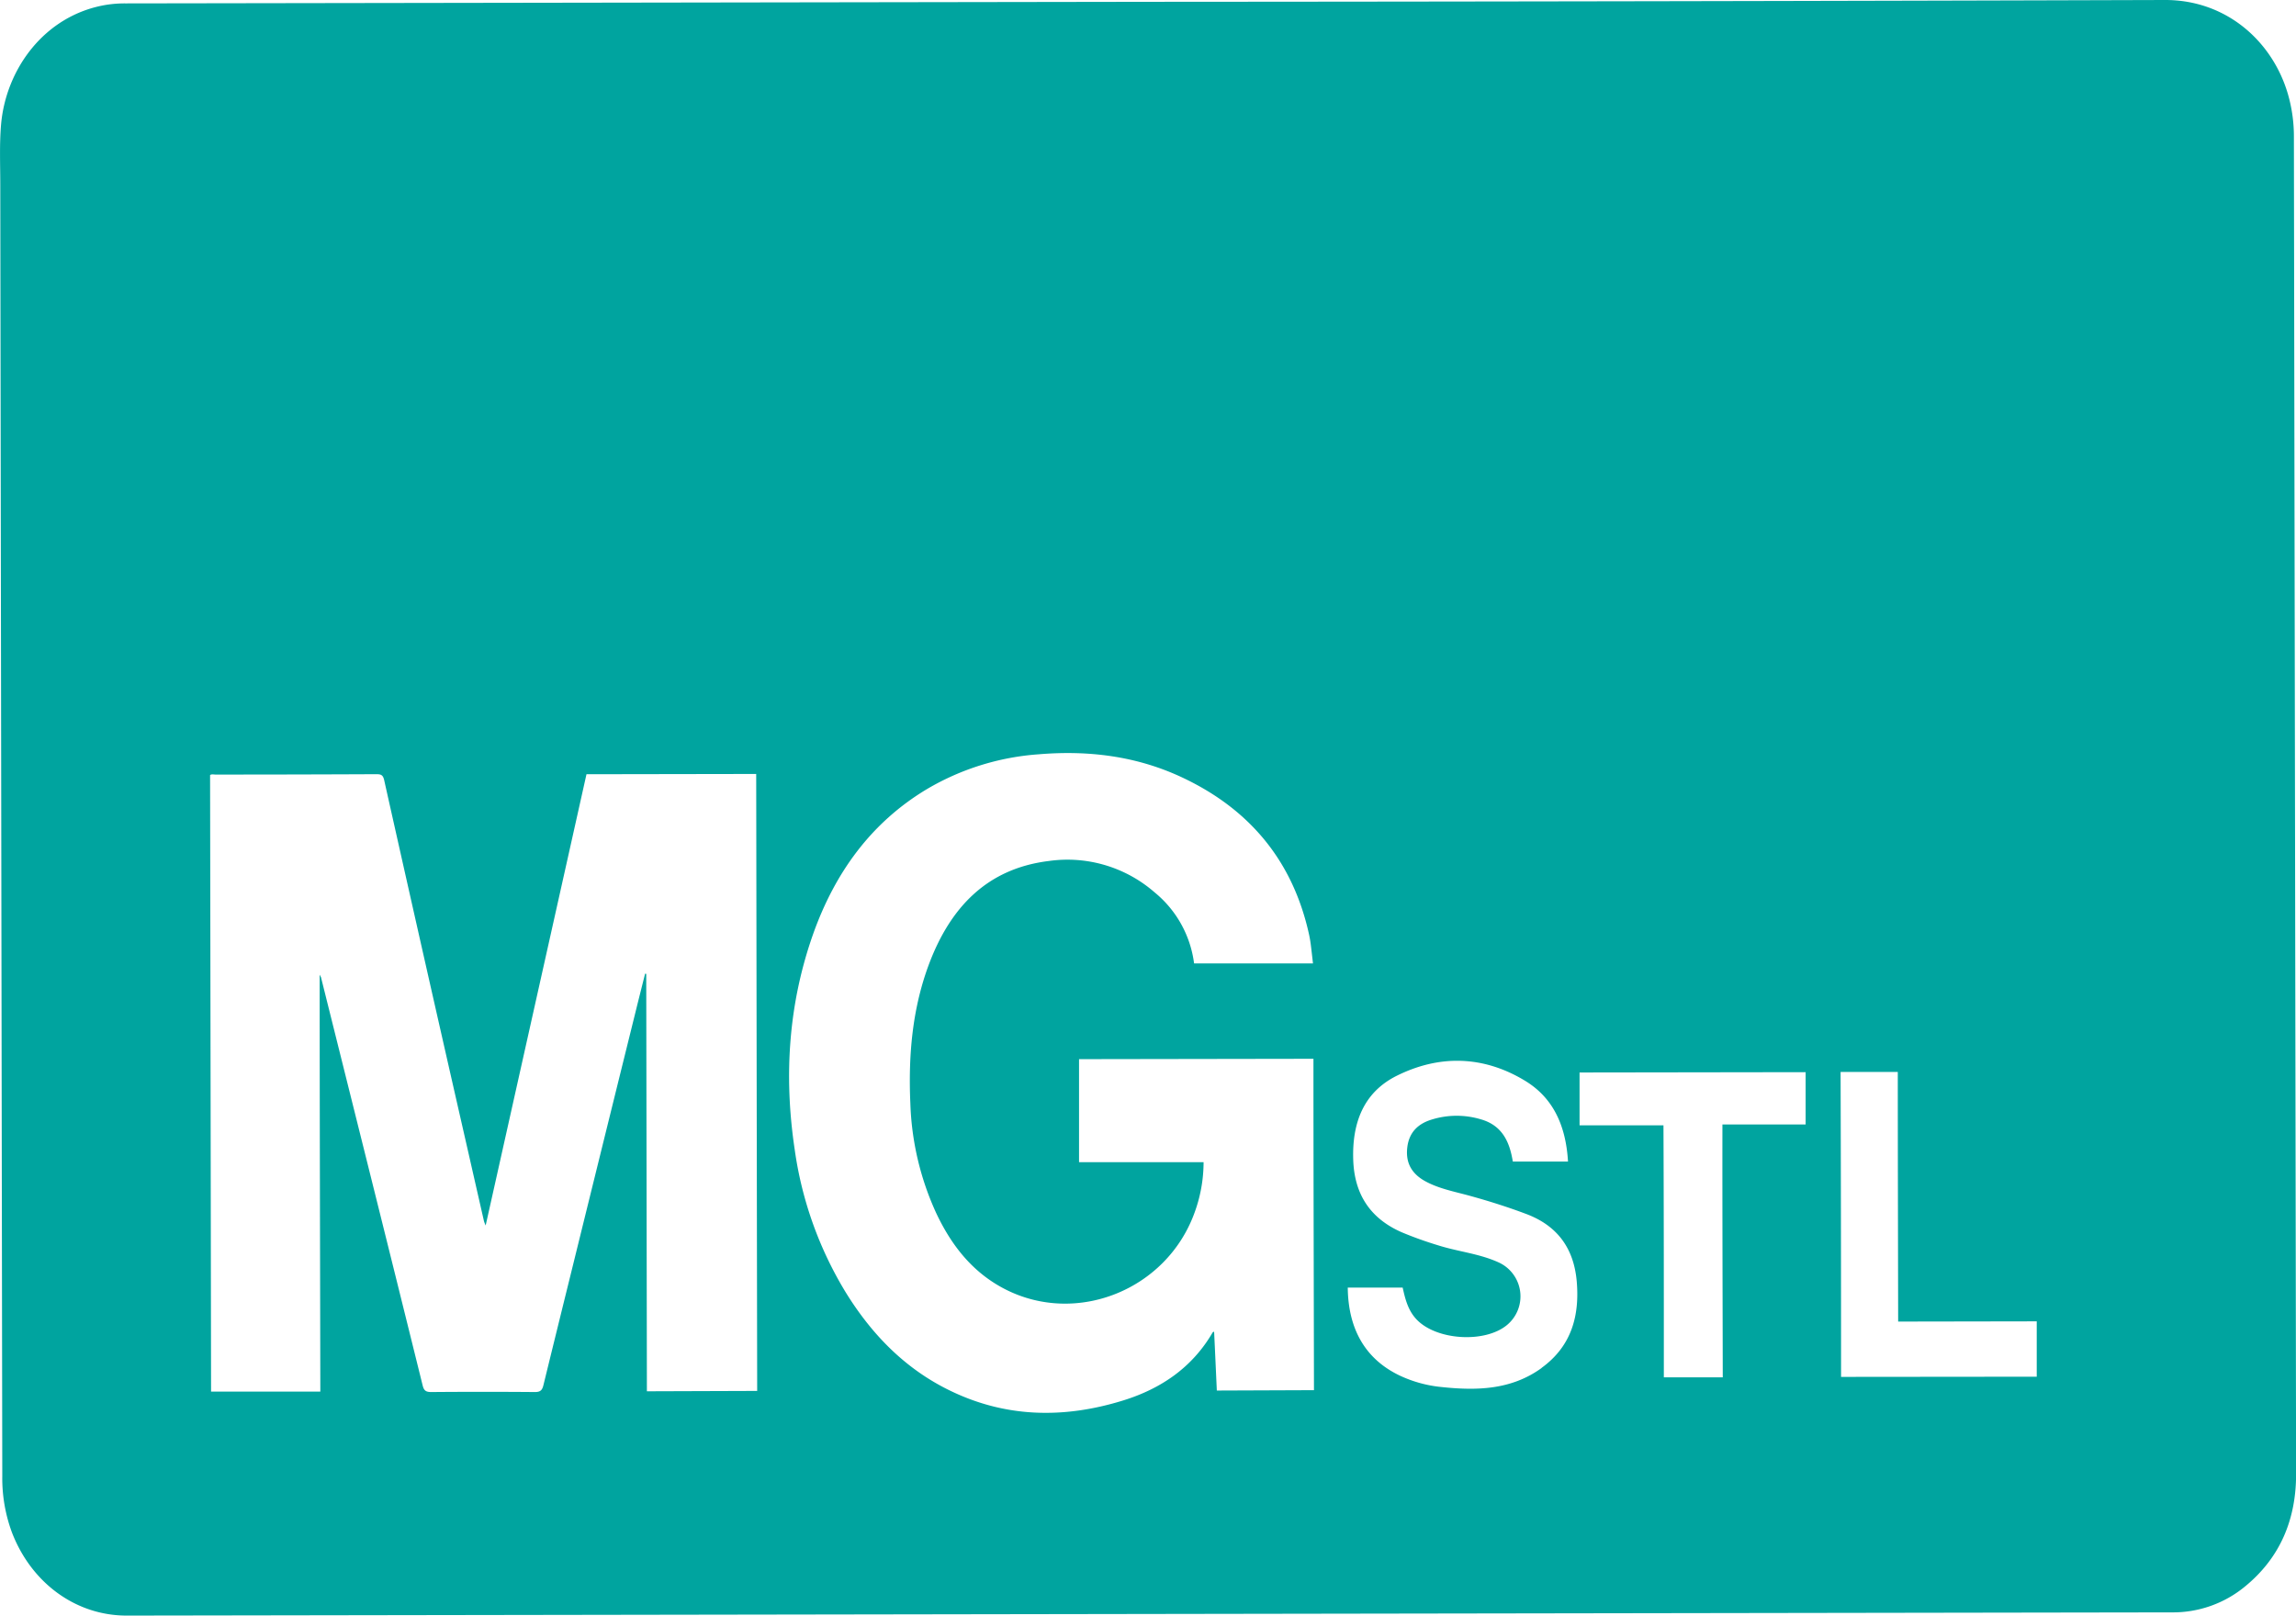
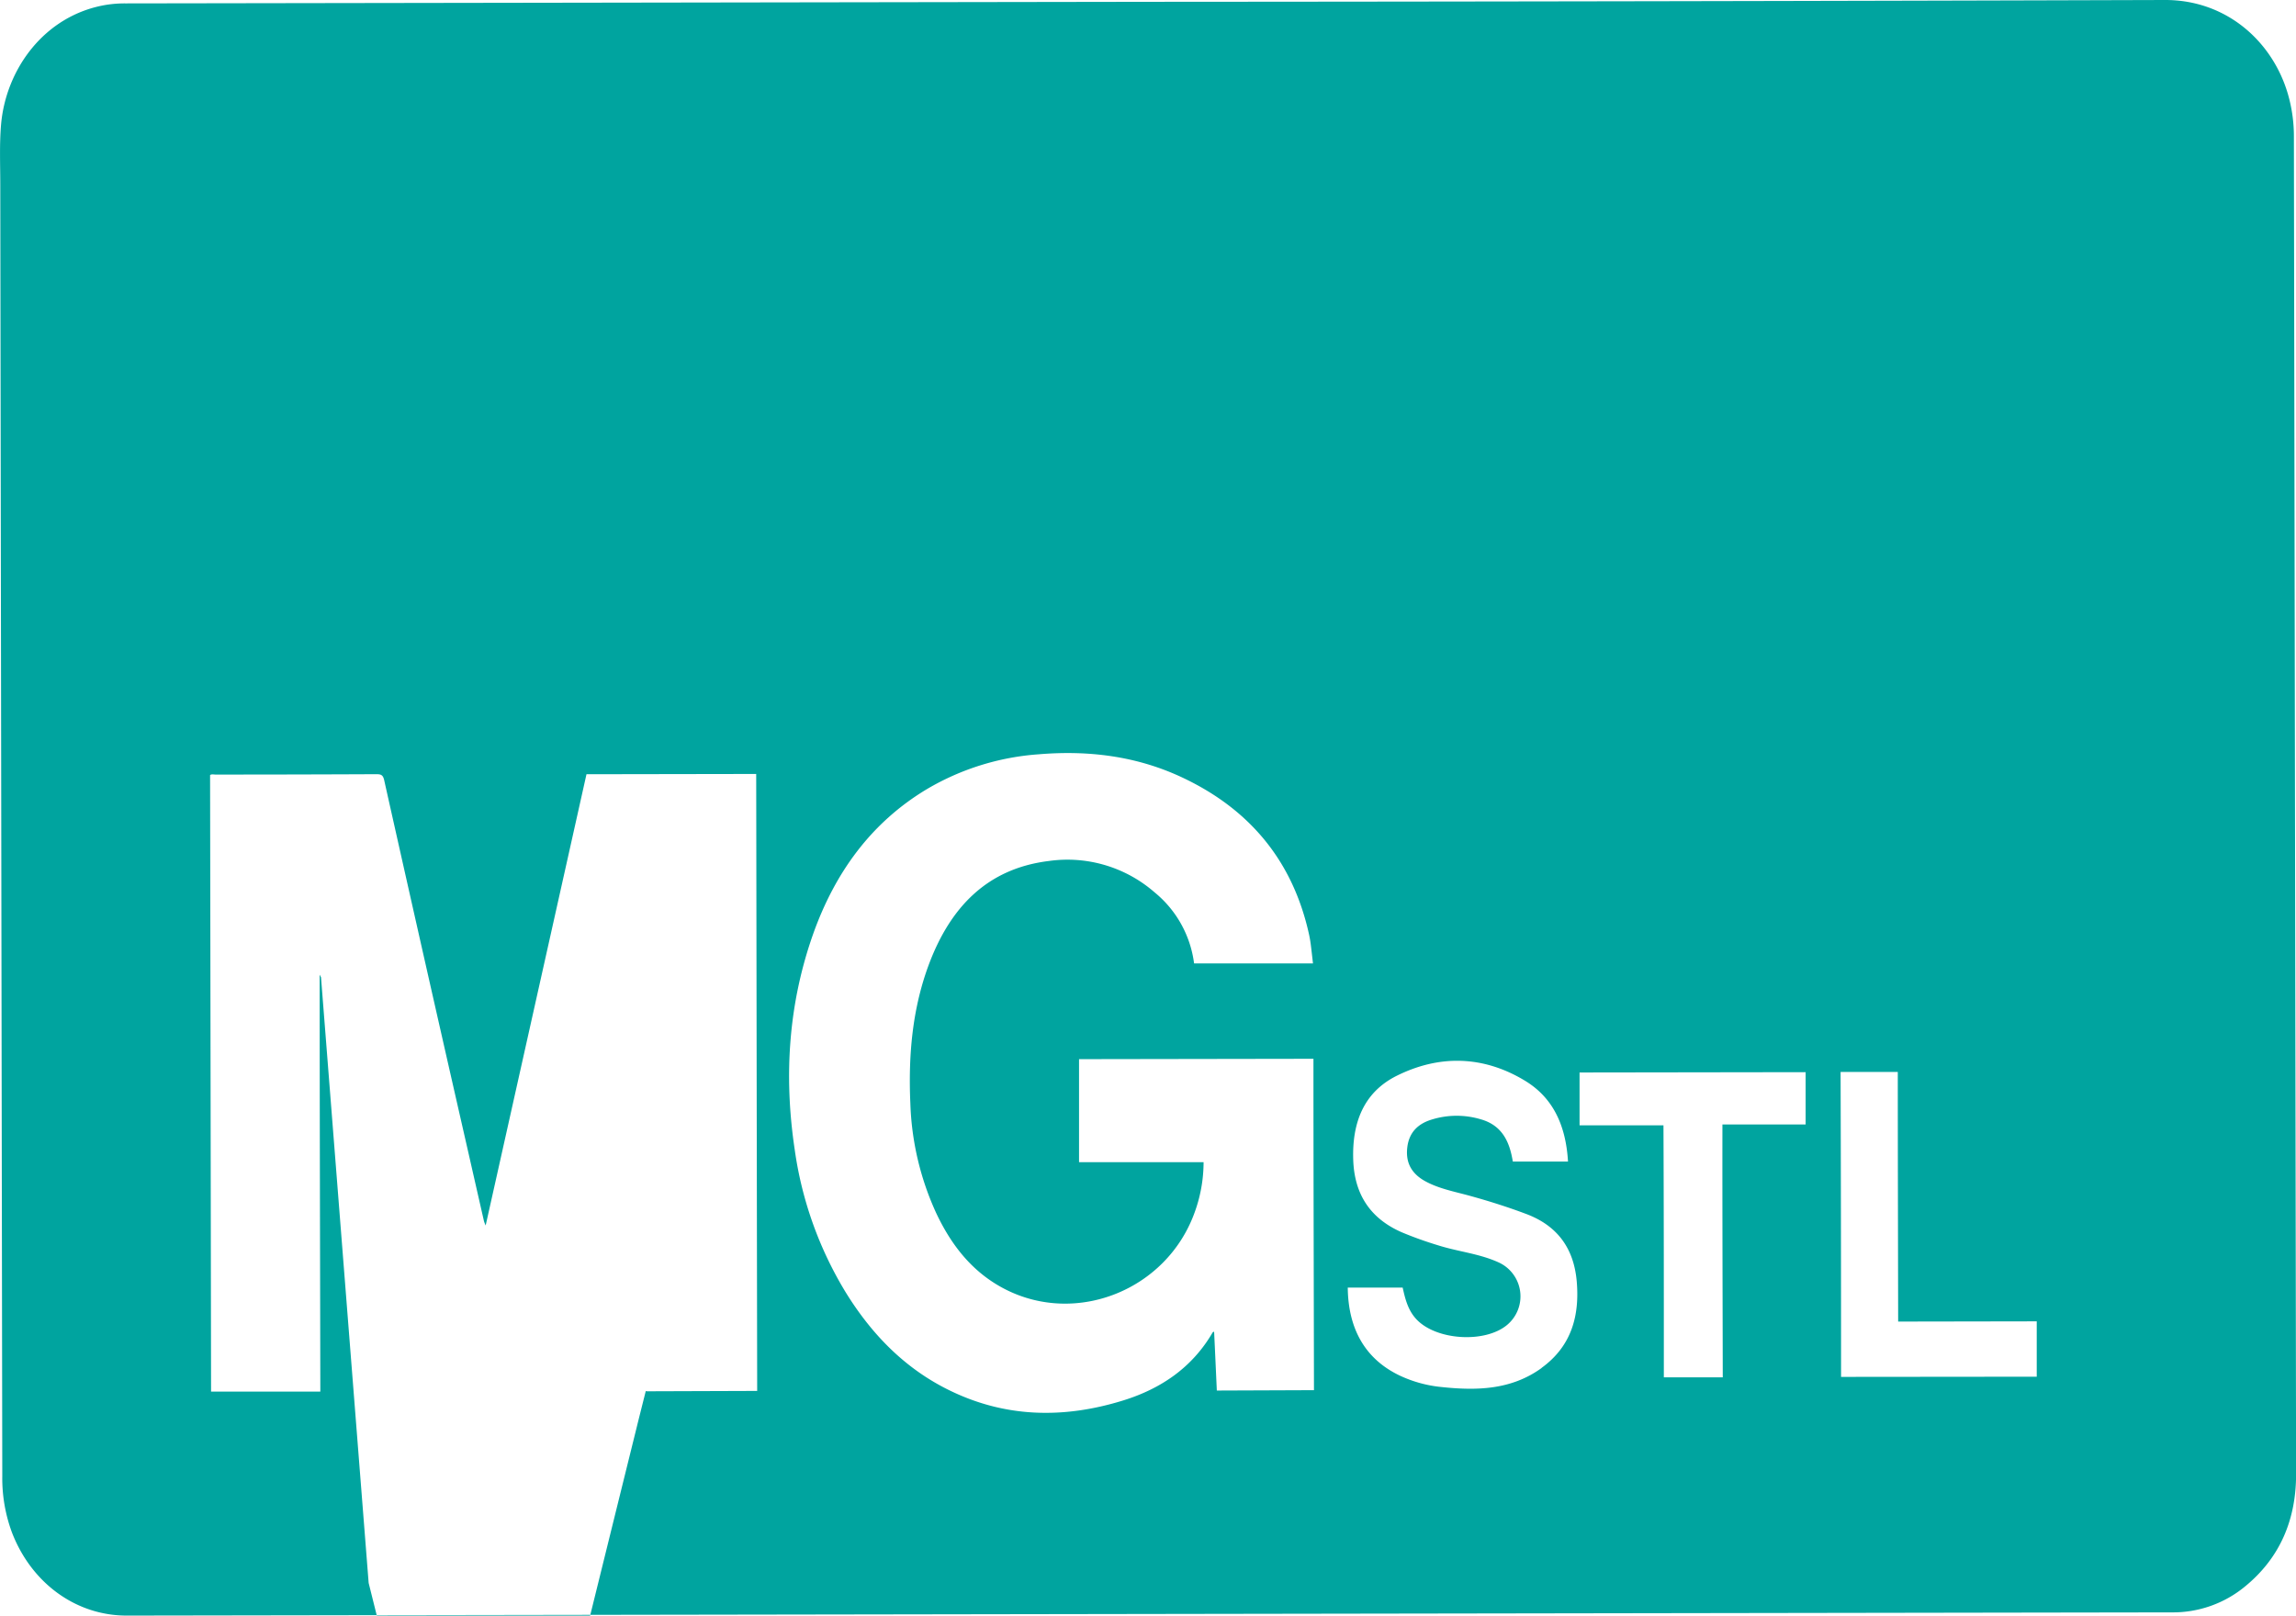
<svg xmlns="http://www.w3.org/2000/svg" id="Layer_1" data-name="Layer 1" viewBox="0 0 492.57 346.69">
  <defs>
    <style>.cls-1{fill:#00a49f;}</style>
  </defs>
  <title>MGSTL-logo-teal</title>
-   <path class="cls-1" d="M493.9,196.32q-.13-82.17-.27-164.34a32.7,32.7,0,0,0-1.28-9.17c-3.26-11.2-13.09-20.25-26.44-20.2Q356.79,2.94,247.65,3L28.44,3.34A25.26,25.26,0,0,0,24,3.7C11.05,6,2.78,17.41,1.74,29.32c-.37,4.32-.17,8.64-.17,13Q1.78,180.82,2,319.37A33.46,33.46,0,0,0,4.09,331.5c4.21,10.88,13.77,17.81,24.62,17.79l438.69-.69a24.24,24.24,0,0,0,15.7-5.52c7.63-6.22,11-14.47,11-24.15Q494,257.63,493.9,196.32ZM140.29,301.16q-.07-44.87-.14-89.57l-.24-.05c-.65,2.6-1.31,5.19-1.95,7.79q-7.07,28.56-14.11,57.12-2.89,11.69-5.75,23.37c-.26,1.06-.61,1.51-1.84,1.5q-11.13-.09-22.28,0c-1.15,0-1.53-.37-1.79-1.39q-5.84-23.61-11.73-47.21L70.38,212.34a5.93,5.93,0,0,0-.29-.57c0,29.95.09,59.64.14,89.46l-23.44,0q-.1-66.1-.21-132.3c.34-.25.8-.1,1.23-.11q17.22,0,34.44-.08c1,0,1.43.16,1.68,1.28q9,40.22,18.17,80.4,1.62,7.14,3.25,14.28a9.31,9.31,0,0,0,.35.88l21.63-96.83,36.41-.06q.1,66.22.21,132.39ZM262.56,301c-.19-4.18-.38-8.38-.58-12.64-.13.07-.28.1-.32.18-4.37,7.51-11.06,12.06-19.17,14.58-12.89,4-25.6,3.74-37.84-2.44-9.34-4.71-16.31-12-21.74-20.81A80.29,80.29,0,0,1,172,249.28c-2.36-15.77-1.36-31.28,4-46.37,4.65-13,12.36-23.79,24.42-31a54.71,54.71,0,0,1,23.94-7.44c10.62-.89,20.92.37,30.64,4.91,14.6,6.82,23.91,18,27.37,33.87.14.66.25,1.32.34,2,.17,1.33.31,2.65.48,4.09l-25.51,0a23.55,23.55,0,0,0-8.49-15.26,28.43,28.43,0,0,0-22.7-6.71c-13.28,1.64-21.05,10-25.58,21.86-3.68,9.69-4.55,19.81-4.1,30.09a61,61,0,0,0,5.52,23.54c3.28,7,7.88,12.89,14.94,16.46,15.29,7.73,34.32.09,40.4-16.19A31.61,31.61,0,0,0,259.72,252L233,252c0-7.44,0-14.75,0-22.11l50.29-.08c0,23.71.07,47.36.11,71.11Zm69.68-4.84c-6.56,4.75-14,4.89-21.63,4.07a27.24,27.24,0,0,1-8.8-2.44c-7.25-3.46-11.06-9.79-11.16-18.88l11.78,0c.53,2.37,1.12,4.88,3,6.85,4.24,4.45,14.59,5.13,19.37,1.19a8,8,0,0,0-1.64-13.38c-4.15-1.94-8.75-2.35-13.08-3.72a80.88,80.88,0,0,1-7.82-2.8c-6.88-3-10.23-8.29-10.44-15.68-.23-7.71,2.15-14.34,9.35-17.92,9.15-4.55,18.56-4.31,27.39,1,6.32,3.77,8.9,9.95,9.34,17.42l-11.84,0c-.66-4.13-2.21-7.72-6.79-9.05a18.05,18.05,0,0,0-10.67.05c-2.9.9-4.77,2.73-5.17,5.88-.43,3.37.94,5.74,3.86,7.34s6.27,2.22,9.47,3.1c4.11,1.13,8.16,2.41,12.15,3.91,6.72,2.52,10.23,7.38,10.86,14.43C340.42,285,338.63,291.49,332.24,296.13Zm38.86,2-12.64,0c0-17.93,0-35.84-.08-54.07l-18,0c0-3.91,0-7.5,0-11.34l48.5-.07c0,3.7,0,7.37,0,11.23l-17.85,0C371,262,371.07,279.9,371.1,298.1Zm25.38-.09q0-32.56-.1-65.43l12.27,0c0,17.75.05,35.54.08,53.56l29.73-.05c0,4.06,0,7.9,0,11.88Z" transform="translate(-1.51 -2.61)" />
+   <path class="cls-1" d="M493.9,196.32q-.13-82.17-.27-164.34a32.7,32.7,0,0,0-1.28-9.17c-3.26-11.2-13.09-20.25-26.44-20.2Q356.79,2.94,247.65,3L28.44,3.34A25.26,25.26,0,0,0,24,3.7C11.05,6,2.78,17.41,1.74,29.32c-.37,4.32-.17,8.64-.17,13Q1.78,180.82,2,319.37A33.46,33.46,0,0,0,4.09,331.5c4.21,10.88,13.77,17.81,24.62,17.79l438.69-.69a24.24,24.24,0,0,0,15.7-5.52c7.63-6.22,11-14.47,11-24.15Q494,257.63,493.9,196.32ZM140.29,301.16l-.24-.05c-.65,2.6-1.31,5.19-1.95,7.79q-7.07,28.56-14.11,57.12-2.89,11.69-5.75,23.37c-.26,1.06-.61,1.51-1.84,1.5q-11.13-.09-22.28,0c-1.15,0-1.53-.37-1.79-1.39q-5.84-23.61-11.73-47.21L70.38,212.34a5.93,5.93,0,0,0-.29-.57c0,29.95.09,59.64.14,89.46l-23.44,0q-.1-66.1-.21-132.3c.34-.25.8-.1,1.23-.11q17.22,0,34.44-.08c1,0,1.43.16,1.68,1.28q9,40.22,18.17,80.4,1.62,7.14,3.25,14.28a9.31,9.31,0,0,0,.35.88l21.63-96.83,36.41-.06q.1,66.22.21,132.39ZM262.56,301c-.19-4.18-.38-8.38-.58-12.64-.13.07-.28.1-.32.18-4.37,7.51-11.06,12.06-19.17,14.58-12.89,4-25.6,3.74-37.84-2.44-9.34-4.71-16.31-12-21.74-20.81A80.29,80.29,0,0,1,172,249.28c-2.36-15.77-1.36-31.28,4-46.37,4.65-13,12.36-23.79,24.42-31a54.71,54.71,0,0,1,23.94-7.44c10.62-.89,20.92.37,30.64,4.91,14.6,6.82,23.91,18,27.37,33.87.14.66.25,1.32.34,2,.17,1.33.31,2.65.48,4.09l-25.51,0a23.55,23.55,0,0,0-8.49-15.26,28.43,28.43,0,0,0-22.7-6.71c-13.28,1.64-21.05,10-25.58,21.86-3.68,9.69-4.55,19.81-4.1,30.09a61,61,0,0,0,5.52,23.54c3.28,7,7.88,12.89,14.94,16.46,15.29,7.73,34.32.09,40.4-16.19A31.61,31.61,0,0,0,259.72,252L233,252c0-7.44,0-14.75,0-22.11l50.29-.08c0,23.71.07,47.36.11,71.11Zm69.68-4.84c-6.56,4.75-14,4.89-21.63,4.07a27.24,27.24,0,0,1-8.8-2.44c-7.25-3.46-11.06-9.79-11.16-18.88l11.78,0c.53,2.37,1.12,4.88,3,6.85,4.24,4.45,14.59,5.13,19.37,1.19a8,8,0,0,0-1.64-13.38c-4.15-1.94-8.75-2.35-13.08-3.72a80.88,80.88,0,0,1-7.82-2.8c-6.88-3-10.23-8.29-10.44-15.68-.23-7.71,2.15-14.34,9.35-17.92,9.15-4.55,18.56-4.31,27.39,1,6.32,3.77,8.9,9.95,9.34,17.42l-11.84,0c-.66-4.13-2.21-7.72-6.79-9.05a18.05,18.05,0,0,0-10.67.05c-2.9.9-4.77,2.73-5.17,5.88-.43,3.37.94,5.74,3.86,7.34s6.27,2.22,9.47,3.1c4.11,1.13,8.16,2.41,12.15,3.91,6.72,2.52,10.23,7.38,10.86,14.43C340.42,285,338.63,291.49,332.24,296.13Zm38.86,2-12.64,0c0-17.93,0-35.84-.08-54.07l-18,0c0-3.91,0-7.5,0-11.34l48.5-.07c0,3.7,0,7.37,0,11.23l-17.85,0C371,262,371.07,279.9,371.1,298.1Zm25.38-.09q0-32.56-.1-65.43l12.27,0c0,17.75.05,35.54.08,53.56l29.73-.05c0,4.06,0,7.9,0,11.88Z" transform="translate(-1.51 -2.61)" />
</svg>